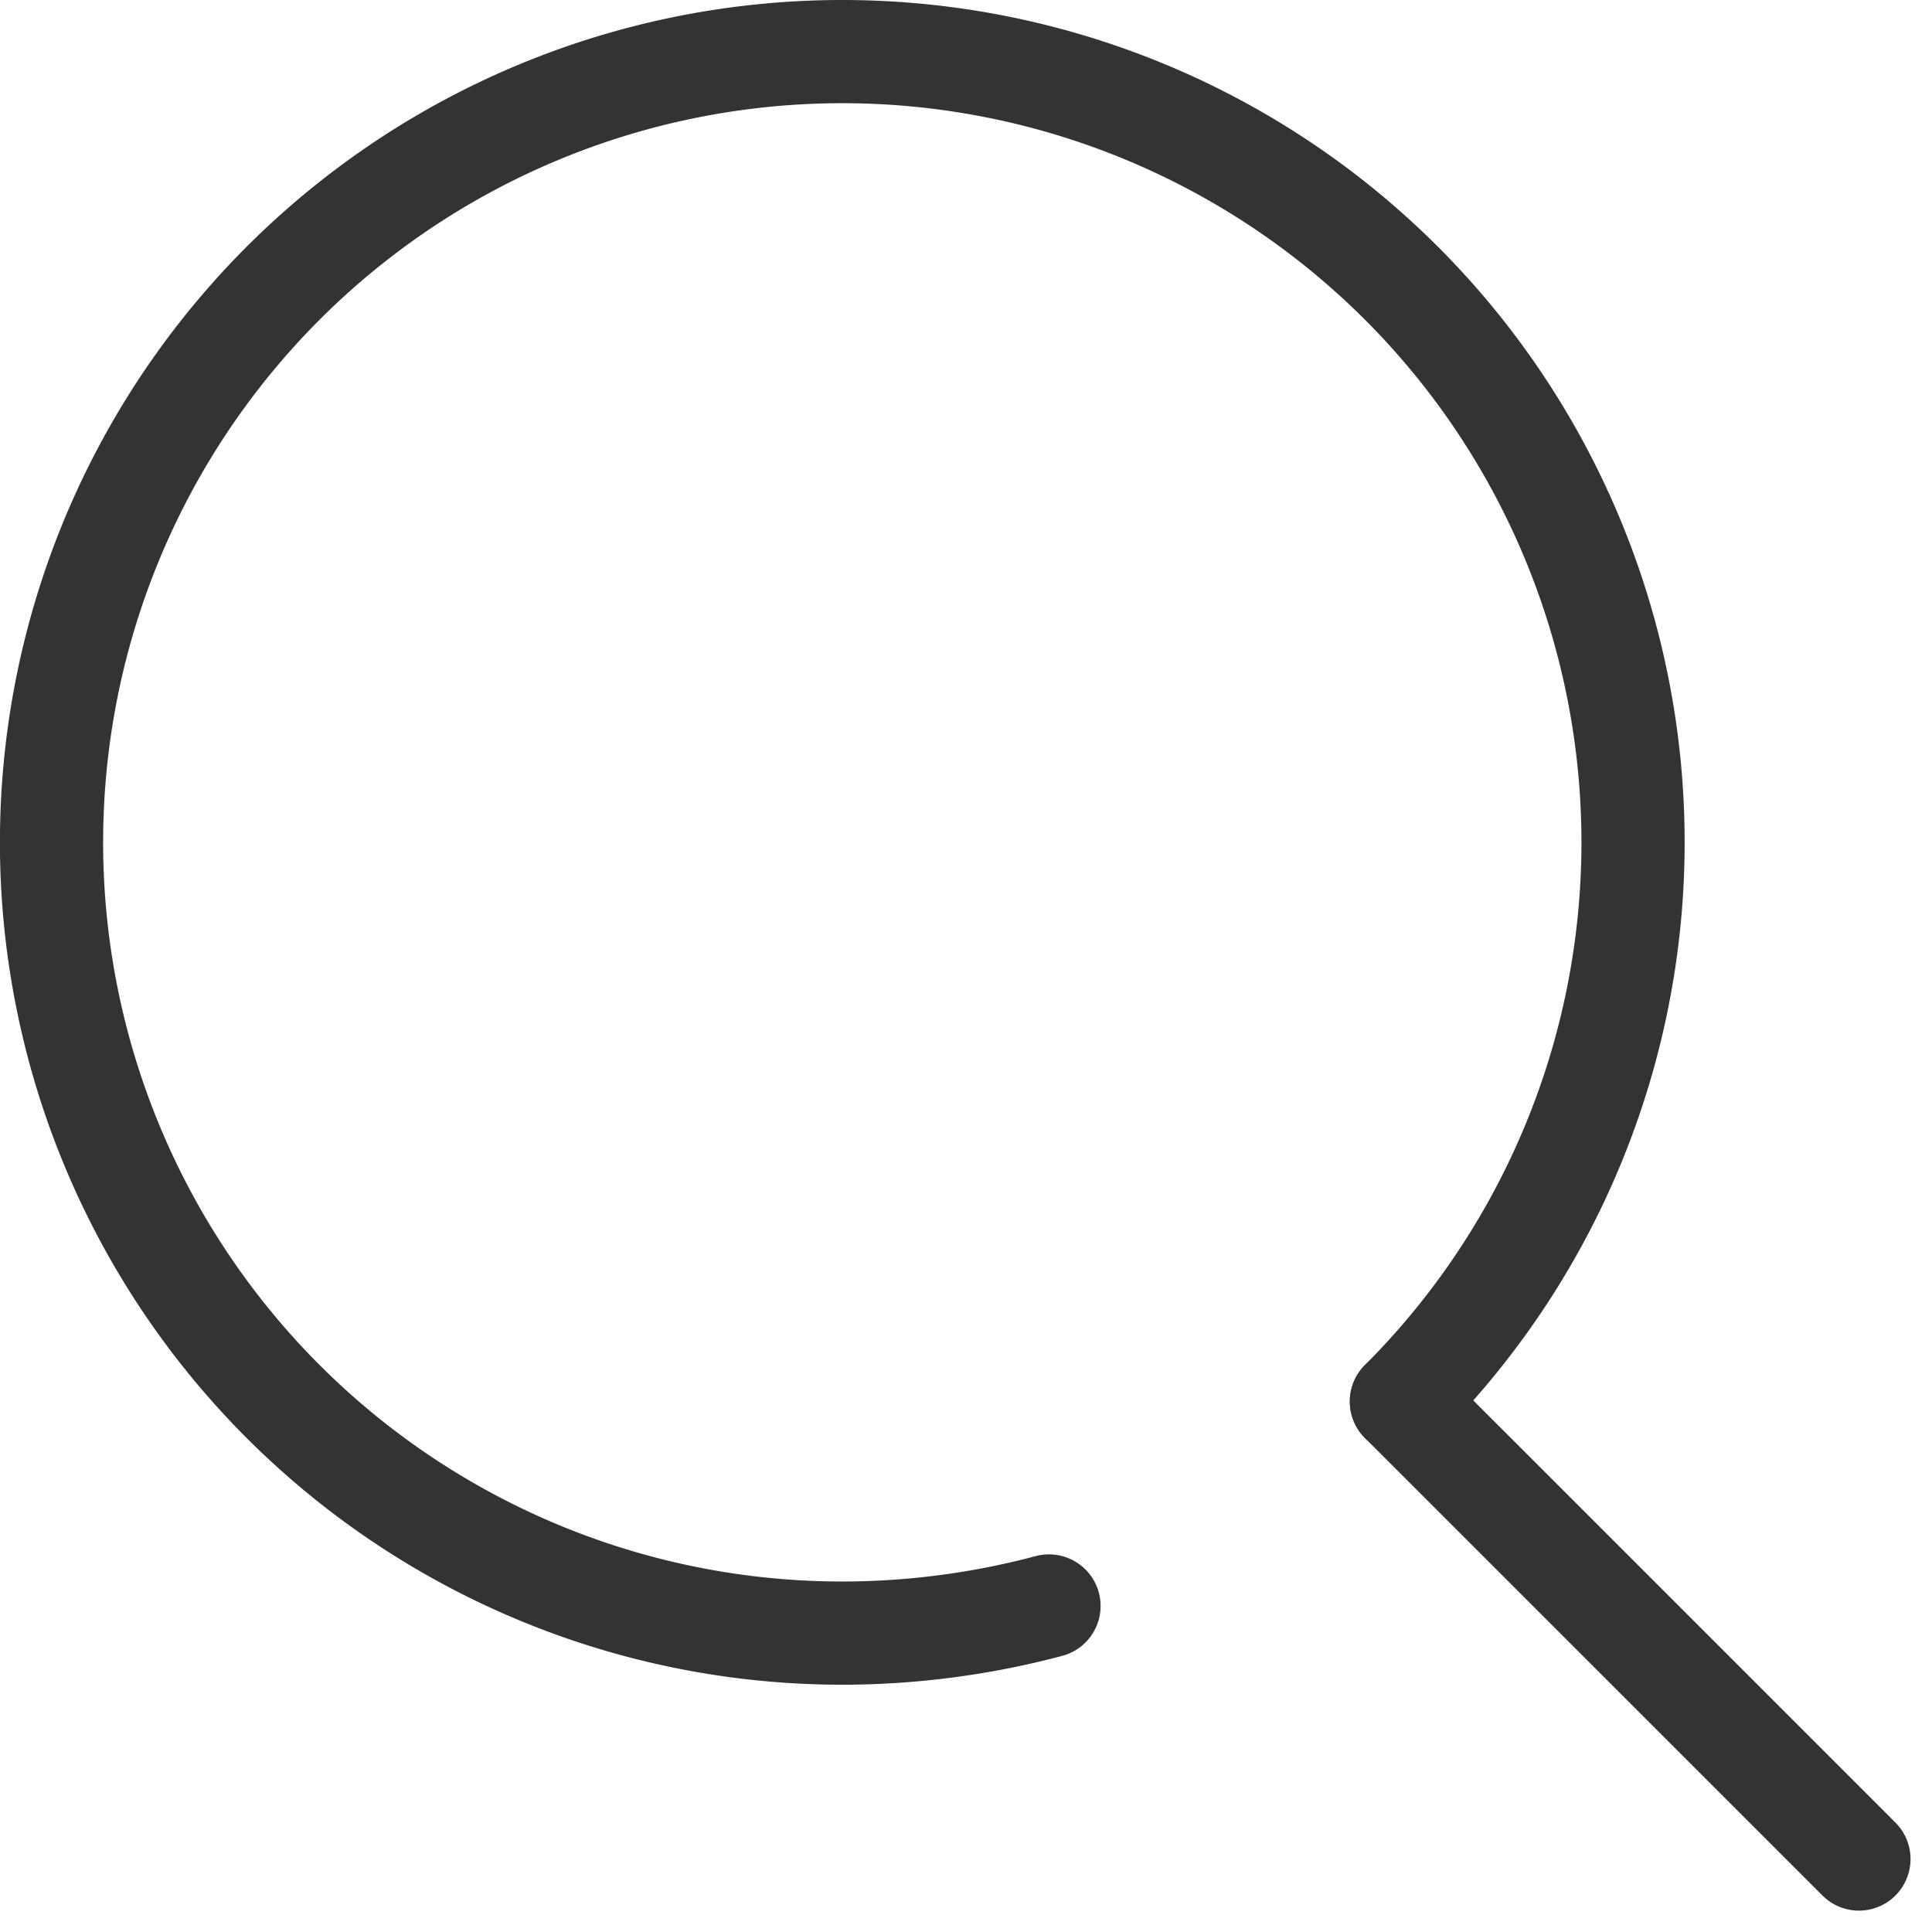
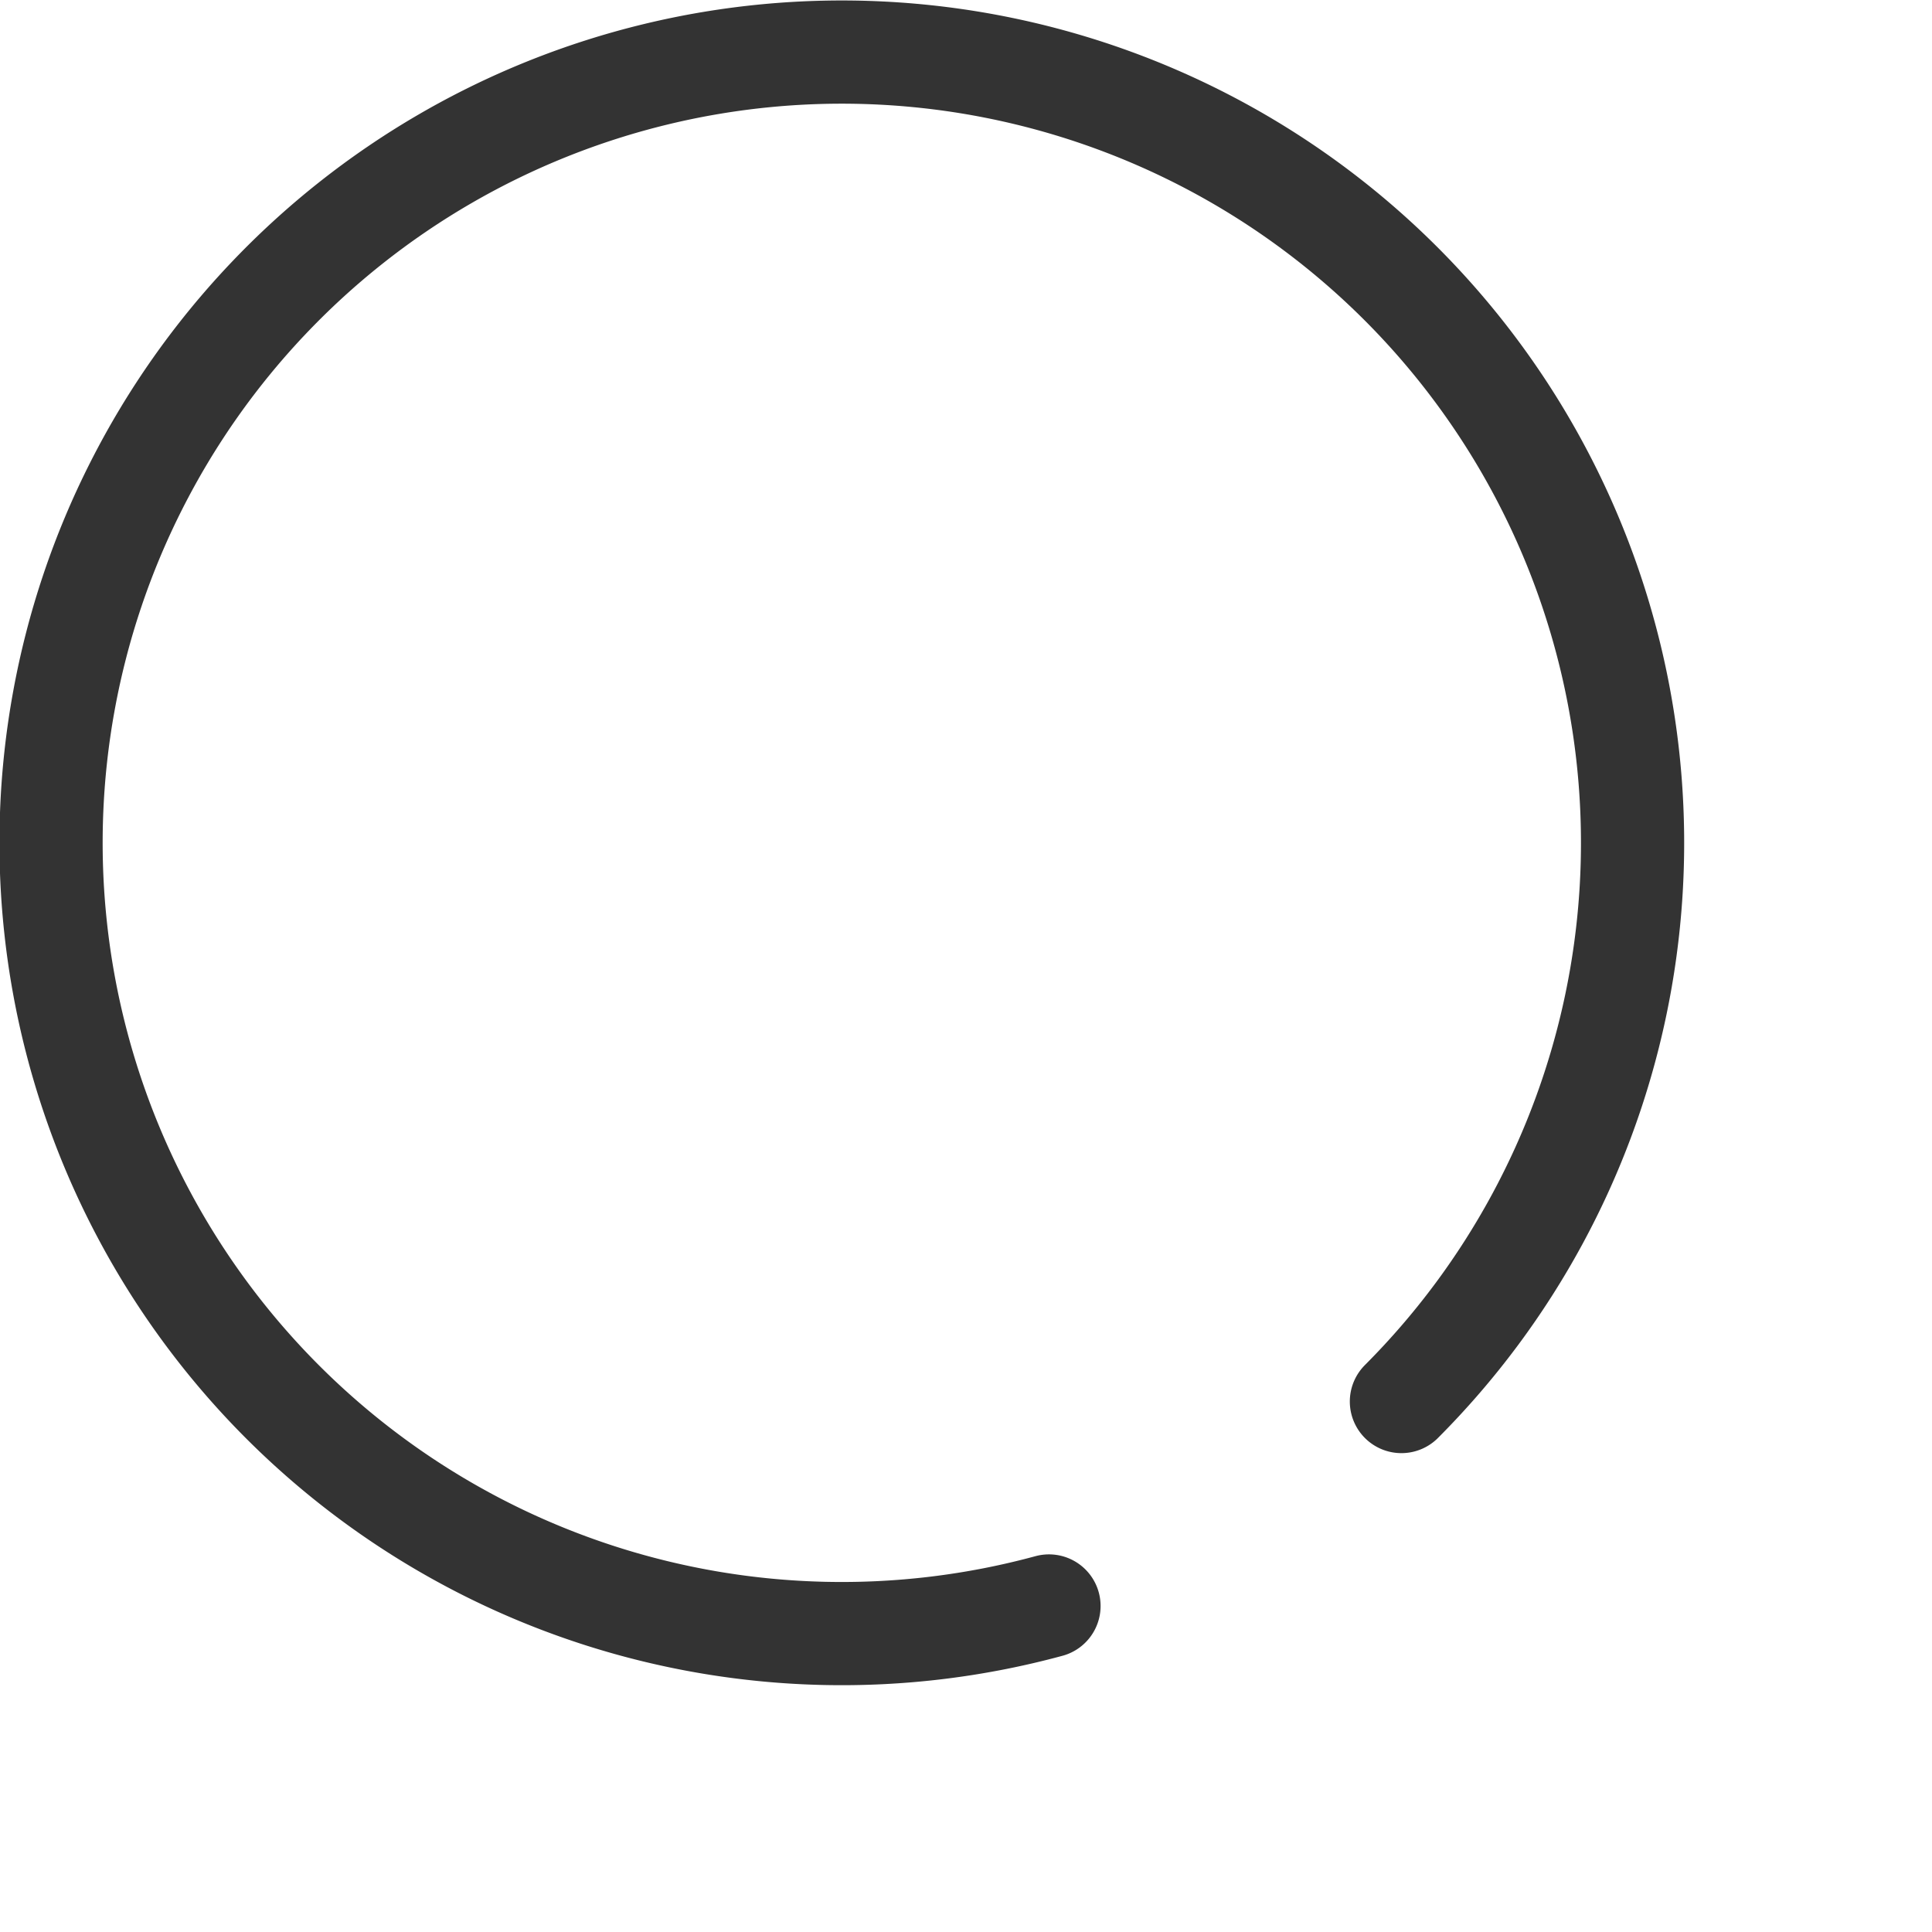
<svg xmlns="http://www.w3.org/2000/svg" width="18.72" height="18.72" viewBox="0 0 18.72 18.72">
  <g id="icon_data" data-name="icon data" transform="translate(-7.501 -7.5)">
-     <path id="パス_1" data-name="パス 1" d="M17.665,23.061a7.806,7.806,0,0,1-2,.263A7.662,7.662,0,1,1,21.08,21.08" transform="translate(0 0)" fill="none" stroke="#333" stroke-linecap="round" stroke-linejoin="round" stroke-width="1" />
-     <line id="線_2" data-name="線 2" x1="4.433" y1="4.433" transform="translate(21.08 21.08)" fill="none" stroke="#333" stroke-linecap="round" stroke-linejoin="round" stroke-width="1" />
+     <path id="パス_1" data-name="パス 1" d="M17.665,23.061A7.662,7.662,0,1,1,21.08,21.08" transform="translate(0 0)" fill="none" stroke="#333" stroke-linecap="round" stroke-linejoin="round" stroke-width="1" />
  </g>
</svg>